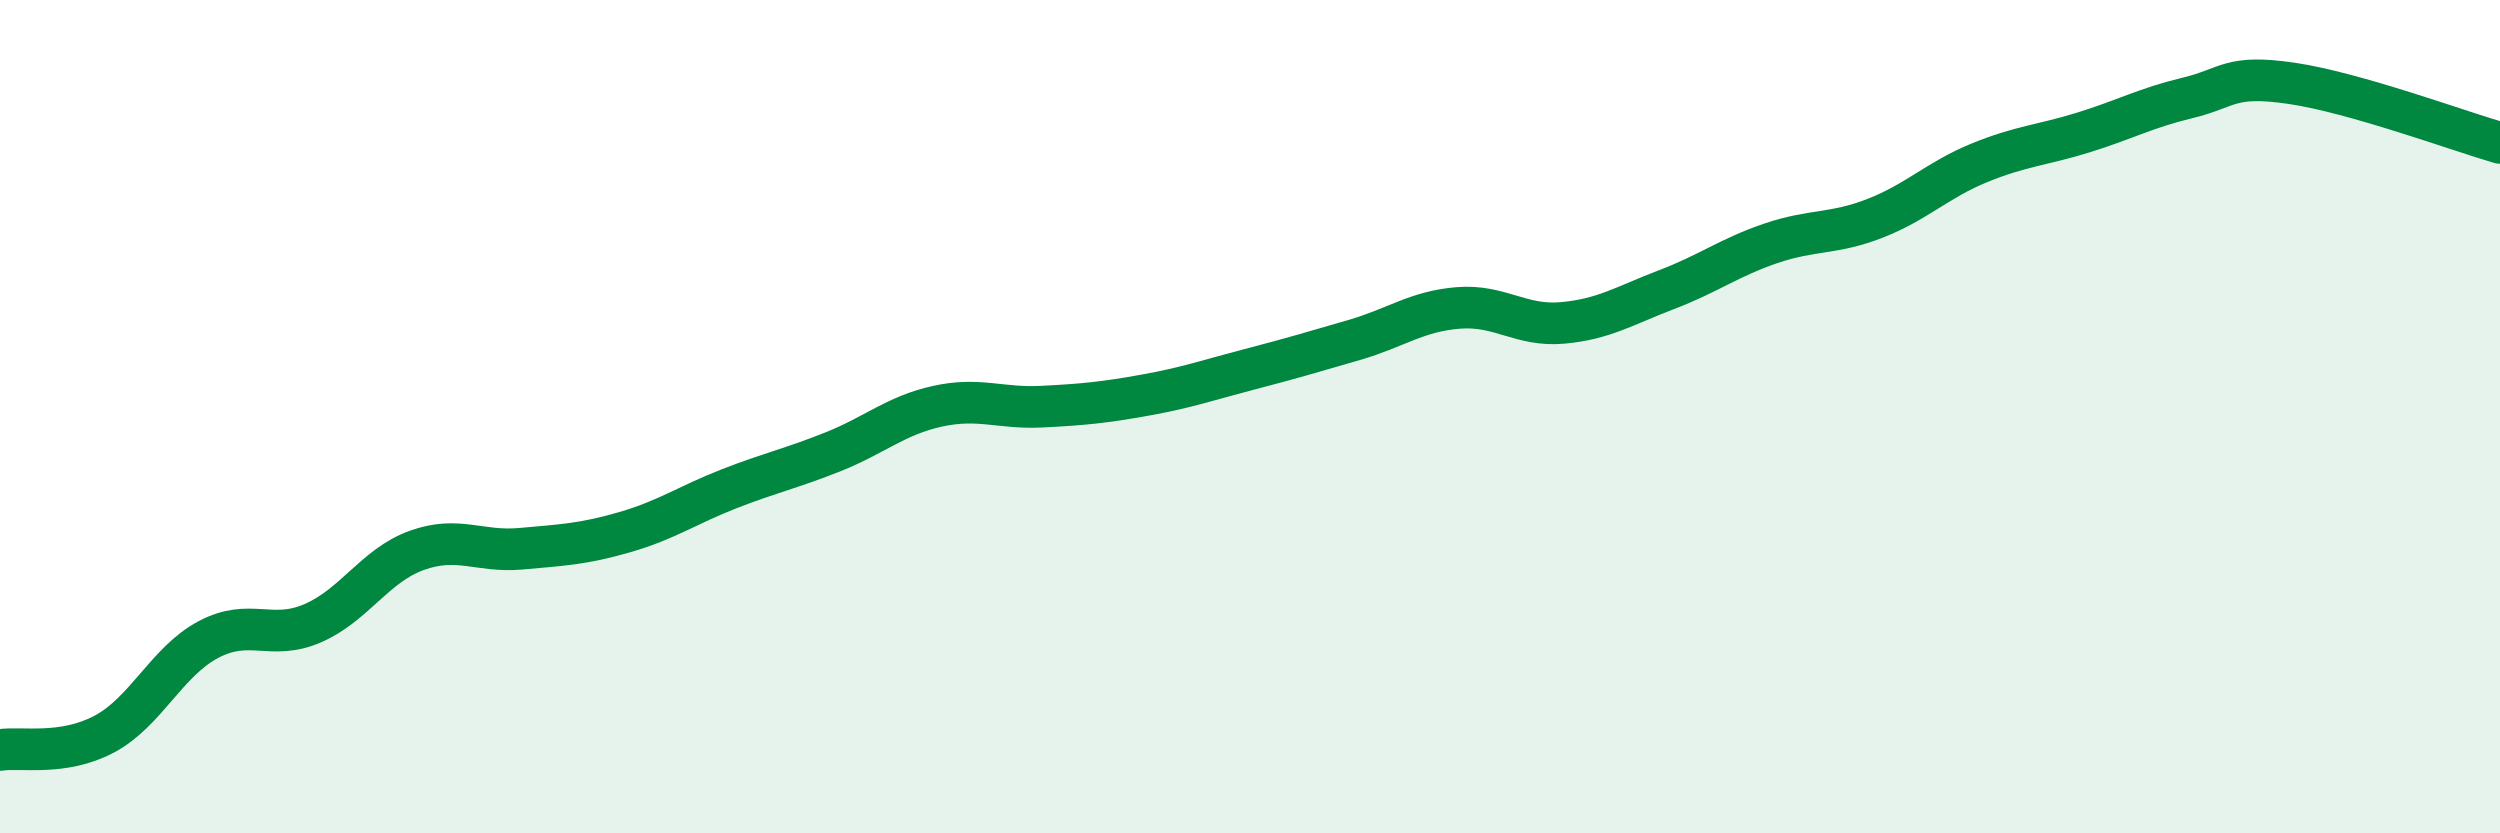
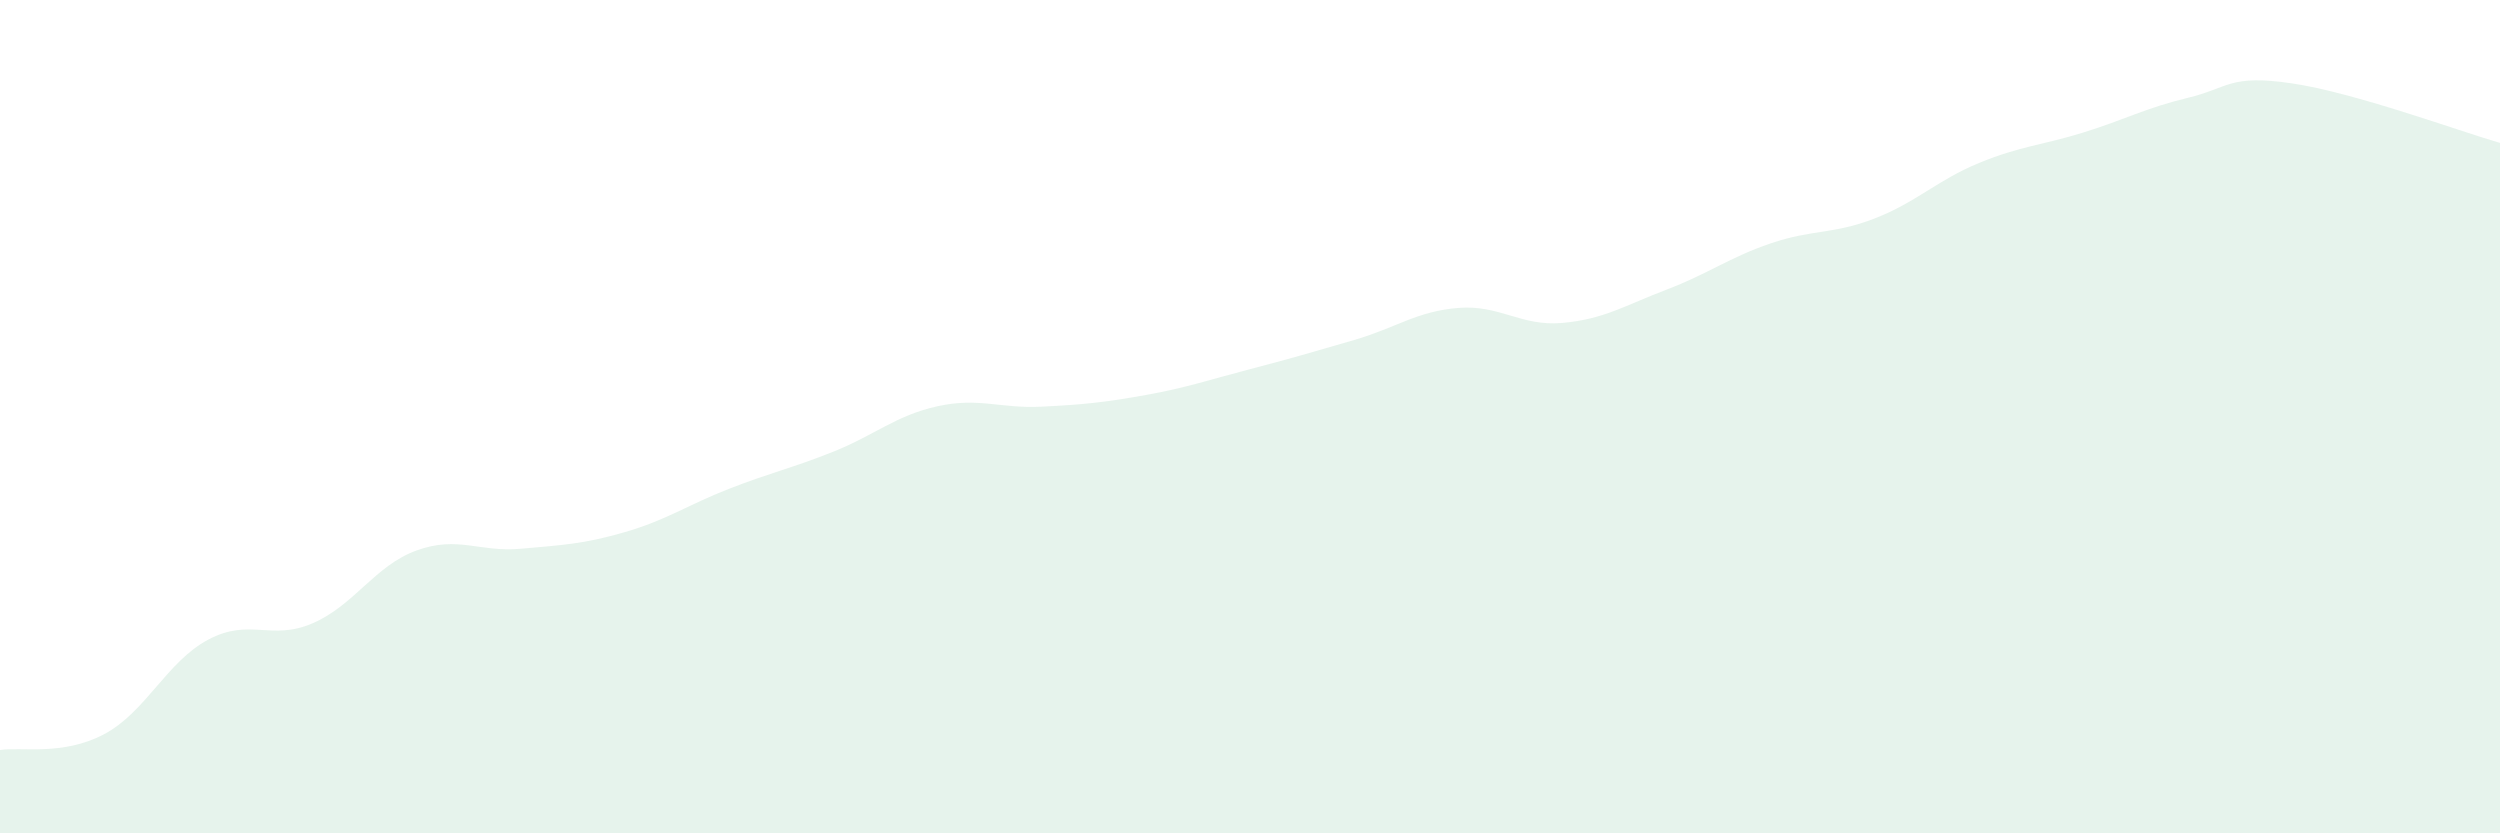
<svg xmlns="http://www.w3.org/2000/svg" width="60" height="20" viewBox="0 0 60 20">
  <path d="M 0,18 C 0.5,17.92 1.5,18.15 2.5,17.62 C 3.5,17.09 4,15.88 5,15.35 C 6,14.82 6.5,15.39 7.5,14.96 C 8.5,14.53 9,13.57 10,13.21 C 11,12.85 11.5,13.26 12.5,13.17 C 13.5,13.08 14,13.06 15,12.77 C 16,12.48 16.5,12.12 17.5,11.73 C 18.5,11.34 19,11.24 20,10.84 C 21,10.44 21.5,9.97 22.5,9.75 C 23.5,9.53 24,9.81 25,9.76 C 26,9.71 26.5,9.66 27.5,9.48 C 28.5,9.3 29,9.12 30,8.86 C 31,8.6 31.5,8.45 32.5,8.16 C 33.5,7.87 34,7.47 35,7.39 C 36,7.31 36.5,7.84 37.5,7.75 C 38.5,7.66 39,7.33 40,6.95 C 41,6.57 41.5,6.18 42.5,5.84 C 43.5,5.5 44,5.63 45,5.24 C 46,4.85 46.5,4.32 47.5,3.91 C 48.5,3.5 49,3.49 50,3.18 C 51,2.87 51.5,2.59 52.5,2.35 C 53.5,2.11 53.5,1.78 55,2 C 56.5,2.22 59,3.14 60,3.43L60 20L0 20Z" fill="#008740" opacity="0.1" stroke-linecap="round" stroke-linejoin="round" />
-   <path d="M 0,18 C 0.5,17.92 1.5,18.15 2.5,17.62 C 3.5,17.09 4,15.88 5,15.35 C 6,14.82 6.5,15.39 7.5,14.96 C 8.5,14.53 9,13.57 10,13.21 C 11,12.85 11.5,13.26 12.5,13.17 C 13.5,13.08 14,13.06 15,12.77 C 16,12.48 16.5,12.12 17.5,11.73 C 18.5,11.34 19,11.24 20,10.84 C 21,10.44 21.5,9.97 22.5,9.75 C 23.5,9.53 24,9.81 25,9.76 C 26,9.71 26.5,9.66 27.5,9.48 C 28.5,9.3 29,9.12 30,8.86 C 31,8.6 31.5,8.45 32.5,8.16 C 33.5,7.87 34,7.47 35,7.39 C 36,7.31 36.5,7.84 37.5,7.75 C 38.5,7.66 39,7.33 40,6.95 C 41,6.57 41.5,6.18 42.5,5.84 C 43.5,5.5 44,5.63 45,5.24 C 46,4.85 46.5,4.32 47.5,3.91 C 48.5,3.5 49,3.49 50,3.18 C 51,2.87 51.5,2.59 52.5,2.35 C 53.5,2.11 53.5,1.78 55,2 C 56.5,2.22 59,3.14 60,3.43" stroke="#008740" stroke-width="1" fill="none" stroke-linecap="round" stroke-linejoin="round" />
</svg>